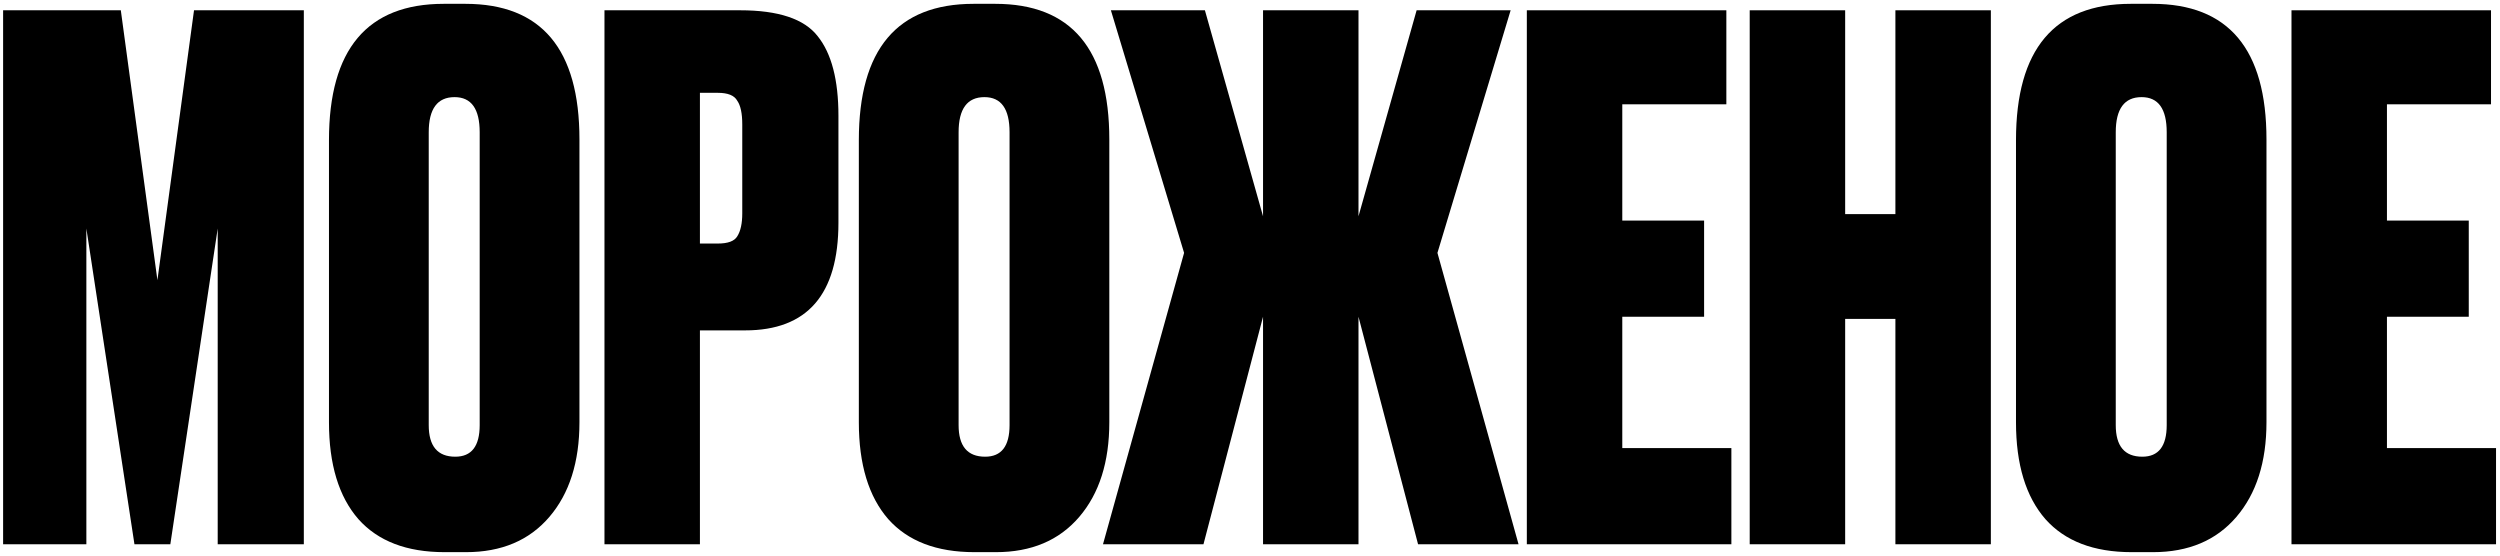
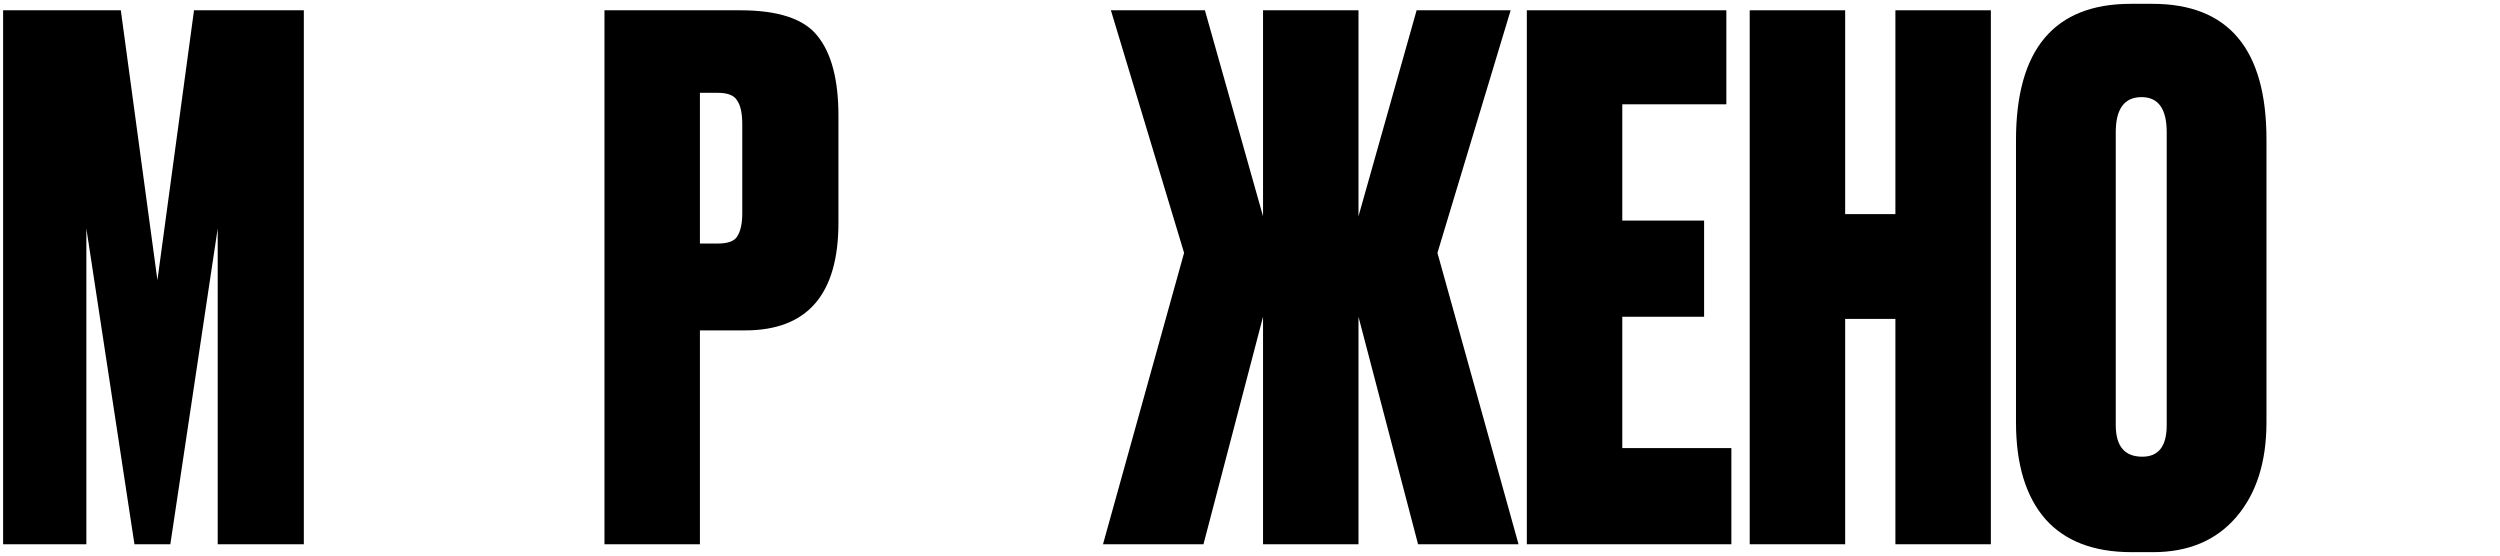
<svg xmlns="http://www.w3.org/2000/svg" width="418" height="93" viewBox="0 0 418 93" fill="none">
  <path d="M0.52 91V1.72H20.2L26.32 46.84L32.44 1.72H50.8V91H36.4V38.2L28.48 91H22.48L14.44 38.2V91H0.52Z" fill="black" />
-   <path d="M96.884 23.32V70.6C96.884 77.24 95.204 82.52 91.844 86.44C88.484 90.36 83.844 92.32 77.924 92.32H74.324C68.004 92.32 63.204 90.48 59.924 86.8C56.644 83.04 55.004 77.64 55.004 70.6V23.44C55.004 8.24 61.404 0.64 74.204 0.64H77.804C90.524 0.64 96.884 8.2 96.884 23.32ZM80.204 71.08V22.12C80.204 18.2 78.804 16.24 76.004 16.24C73.124 16.24 71.684 18.2 71.684 22.12V71.08C71.684 74.6 73.164 76.36 76.124 76.36C78.844 76.36 80.204 74.6 80.204 71.08Z" fill="black" />
  <path d="M124.587 55.24H117.027V91H101.067V1.72H123.747C130.147 1.72 134.467 3.16 136.707 6.04C139.027 8.92 140.187 13.36 140.187 19.36V37.24C140.187 49.24 134.987 55.24 124.587 55.24ZM117.027 15.52V40.72H120.027C121.707 40.72 122.787 40.32 123.267 39.52C123.827 38.64 124.107 37.36 124.107 35.68V20.8C124.107 18.96 123.827 17.64 123.267 16.84C122.787 15.96 121.707 15.52 120.027 15.52H117.027Z" fill="black" />
-   <path d="M185.478 23.32V70.6C185.478 77.24 183.798 82.52 180.438 86.44C177.078 90.36 172.438 92.32 166.518 92.32H162.918C156.598 92.32 151.798 90.48 148.518 86.8C145.238 83.04 143.598 77.64 143.598 70.6V23.44C143.598 8.24 149.998 0.64 162.798 0.64H166.398C179.118 0.64 185.478 8.2 185.478 23.32ZM168.798 71.08V22.12C168.798 18.2 167.398 16.24 164.598 16.24C161.718 16.24 160.278 18.2 160.278 22.12V71.08C160.278 74.6 161.758 76.36 164.718 76.36C167.438 76.36 168.798 74.6 168.798 71.08Z" fill="black" />
  <path d="M211.18 91V52.96L201.22 91H184.42L197.98 42.28L185.74 1.72H201.46L211.18 36.16V1.72H227.14V36.16L236.86 1.72H252.58L240.34 42.28L253.9 91H237.1L227.14 52.96V91H211.18Z" fill="black" />
  <path d="M255.286 1.72H288.646V17.44H271.246V36.88H284.926V52.96H271.246V74.92H289.486V91H255.286V1.72Z" fill="black" />
  <path d="M308.511 53.32V91H292.551V1.72H308.511V35.8H316.911V1.72H332.871V91H316.911V53.32H308.511Z" fill="black" />
  <path d="M378.954 23.32V70.6C378.954 77.24 377.274 82.52 373.914 86.44C370.554 90.36 365.914 92.32 359.994 92.32H356.394C350.074 92.32 345.274 90.48 341.994 86.8C338.714 83.04 337.074 77.64 337.074 70.6V23.44C337.074 8.24 343.474 0.64 356.274 0.64H359.874C372.594 0.64 378.954 8.2 378.954 23.32ZM362.274 71.08V22.12C362.274 18.2 360.874 16.24 358.074 16.24C355.194 16.24 353.754 18.2 353.754 22.12V71.08C353.754 74.6 355.234 76.36 358.194 76.36C360.914 76.36 362.274 74.6 362.274 71.08Z" fill="black" />
-   <path d="M383.137 1.72H416.497V17.44H399.097V36.88H412.777V52.96H399.097V74.92H417.337V91H383.137V1.72Z" fill="black" />
</svg>